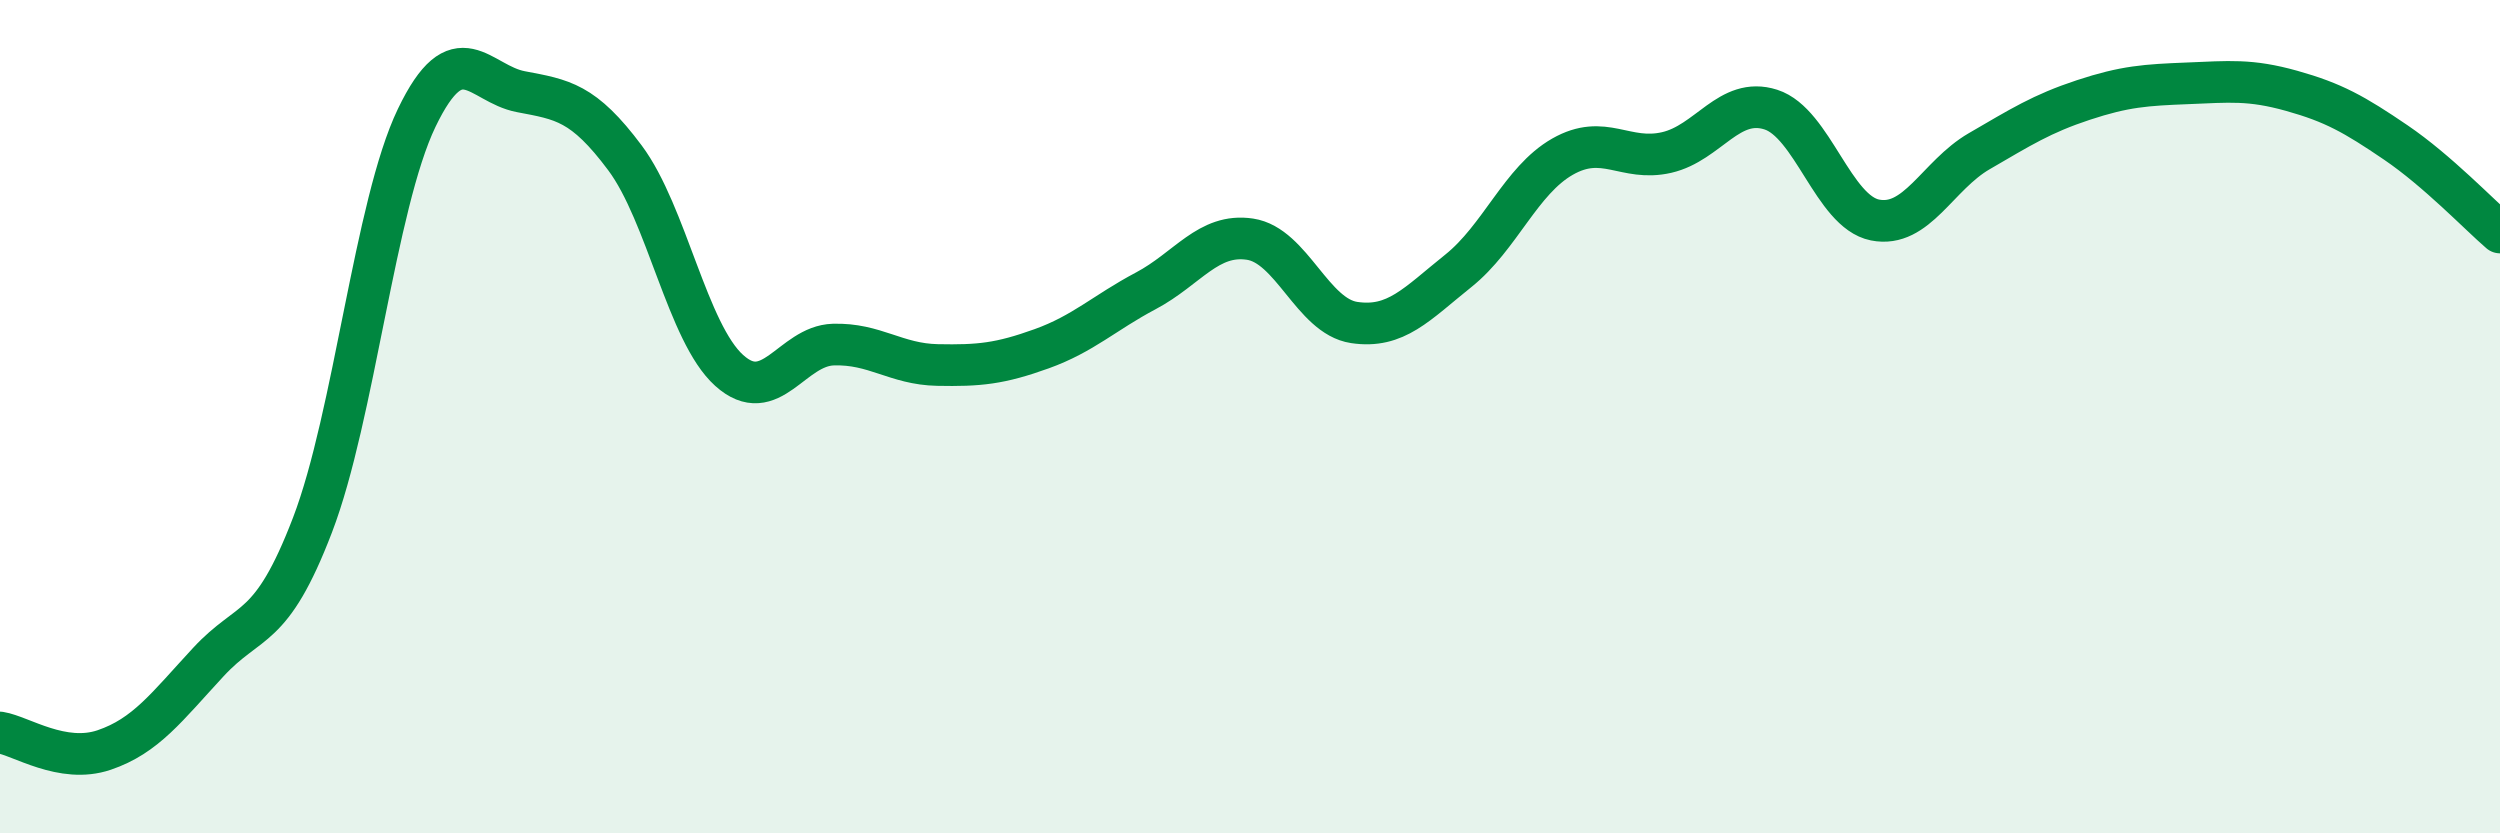
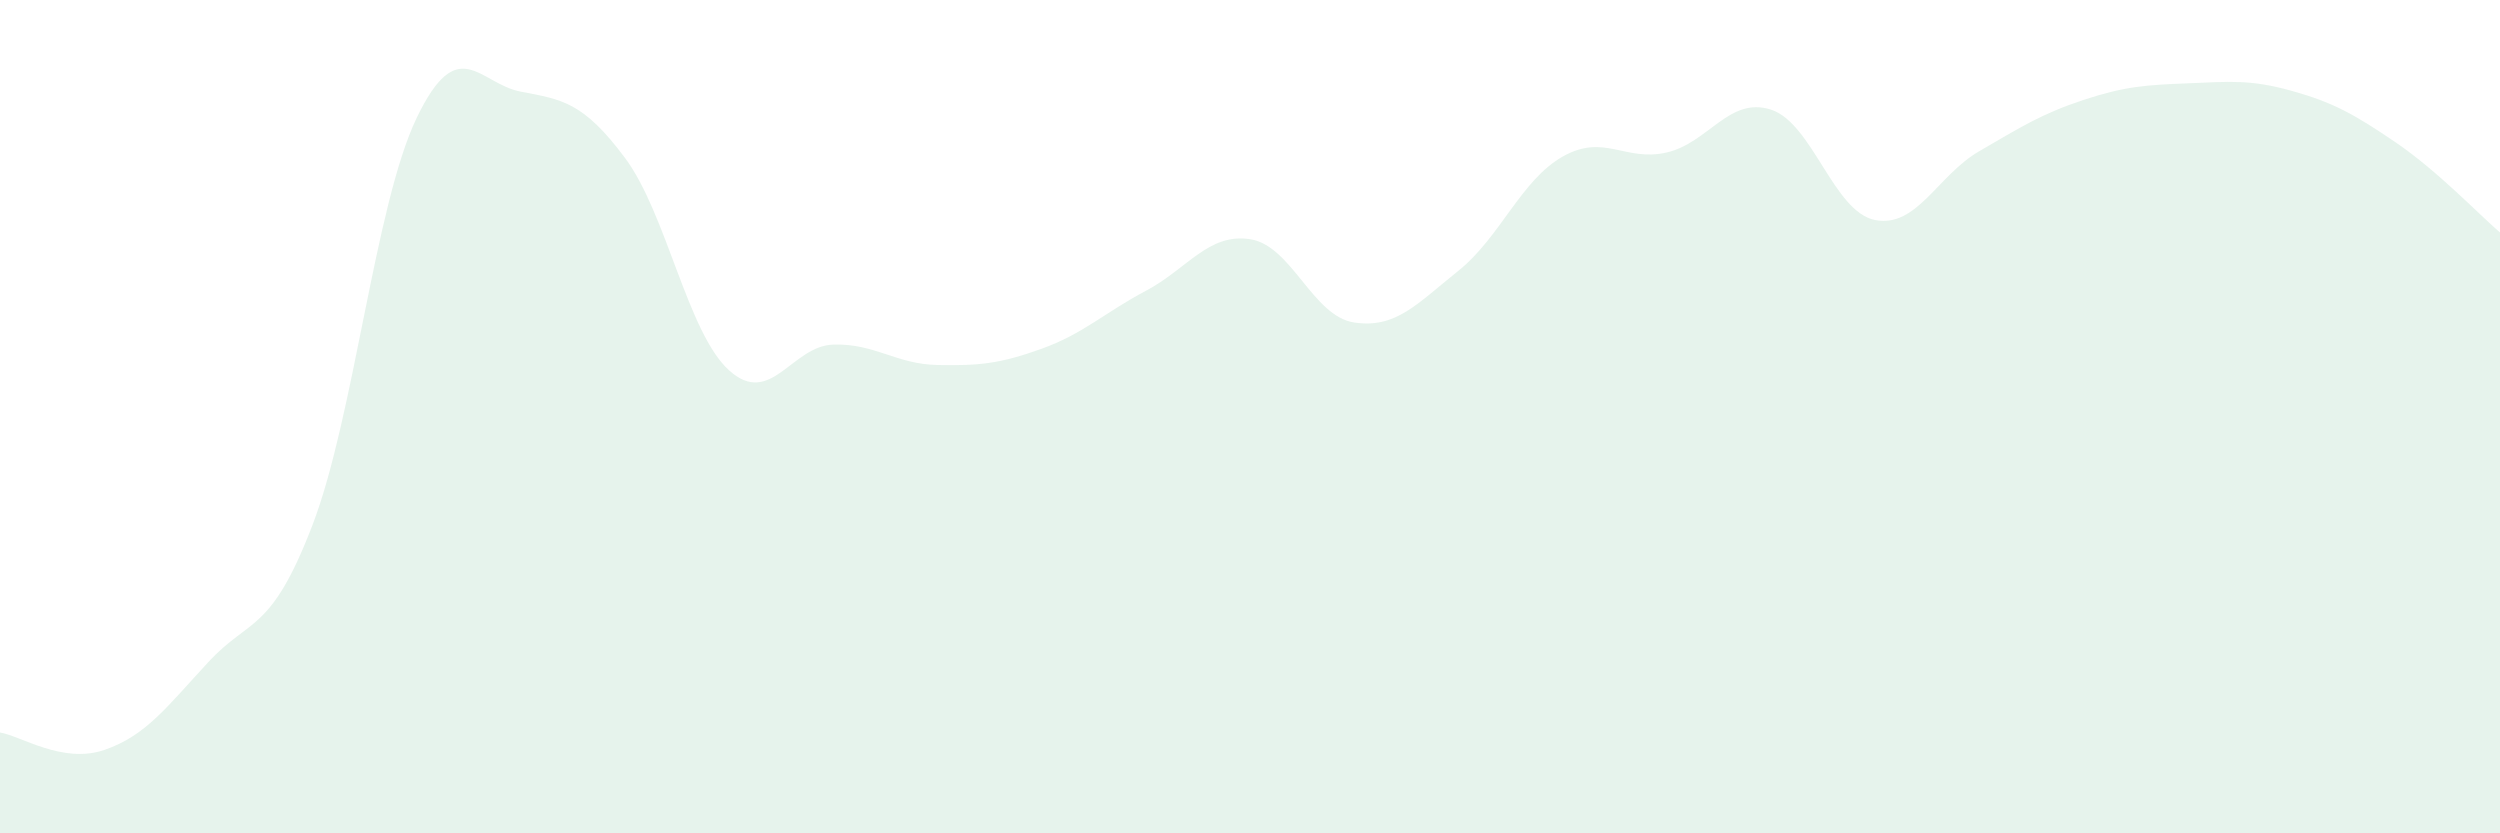
<svg xmlns="http://www.w3.org/2000/svg" width="60" height="20" viewBox="0 0 60 20">
  <path d="M 0,17.58 C 0.5,17.66 1.5,18.34 2.5,18 C 3.5,17.66 4,16.97 5,15.89 C 6,14.81 6.5,15.21 7.5,12.6 C 8.5,9.99 9,4.91 10,2.83 C 11,0.75 11.5,2.01 12.5,2.2 C 13.5,2.39 14,2.45 15,3.79 C 16,5.13 16.5,7.99 17.5,8.89 C 18.5,9.79 19,8.3 20,8.27 C 21,8.24 21.5,8.74 22.5,8.76 C 23.5,8.78 24,8.73 25,8.37 C 26,8.01 26.5,7.51 27.5,6.98 C 28.5,6.45 29,5.59 30,5.74 C 31,5.89 31.5,7.59 32.5,7.74 C 33.5,7.89 34,7.3 35,6.5 C 36,5.7 36.5,4.33 37.5,3.76 C 38.5,3.19 39,3.89 40,3.66 C 41,3.43 41.5,2.31 42.5,2.63 C 43.5,2.95 44,5.08 45,5.28 C 46,5.48 46.5,4.21 47.5,3.63 C 48.5,3.05 49,2.73 50,2.4 C 51,2.07 51.5,2.04 52.5,2 C 53.5,1.96 54,1.9 55,2.18 C 56,2.46 56.5,2.74 57.5,3.42 C 58.5,4.1 59.5,5.15 60,5.58L60 20L0 20Z" fill="#008740" opacity="0.1" stroke-linecap="round" stroke-linejoin="round" />
-   <path d="M 0,17.58 C 0.5,17.66 1.5,18.34 2.5,18 C 3.5,17.66 4,16.97 5,15.89 C 6,14.81 6.5,15.21 7.5,12.6 C 8.5,9.99 9,4.91 10,2.83 C 11,0.75 11.5,2.01 12.5,2.2 C 13.5,2.39 14,2.45 15,3.79 C 16,5.13 16.5,7.99 17.5,8.89 C 18.5,9.79 19,8.3 20,8.27 C 21,8.24 21.5,8.74 22.5,8.76 C 23.5,8.78 24,8.73 25,8.37 C 26,8.01 26.5,7.51 27.5,6.98 C 28.5,6.45 29,5.59 30,5.74 C 31,5.89 31.5,7.59 32.5,7.74 C 33.5,7.89 34,7.3 35,6.5 C 36,5.7 36.5,4.33 37.5,3.76 C 38.5,3.19 39,3.89 40,3.66 C 41,3.43 41.5,2.31 42.5,2.63 C 43.5,2.95 44,5.08 45,5.28 C 46,5.48 46.5,4.21 47.5,3.63 C 48.5,3.05 49,2.73 50,2.4 C 51,2.07 51.5,2.04 52.5,2 C 53.5,1.96 54,1.9 55,2.18 C 56,2.46 56.5,2.74 57.5,3.42 C 58.5,4.1 59.5,5.15 60,5.58" stroke="#008740" stroke-width="1" fill="none" stroke-linecap="round" stroke-linejoin="round" />
</svg>